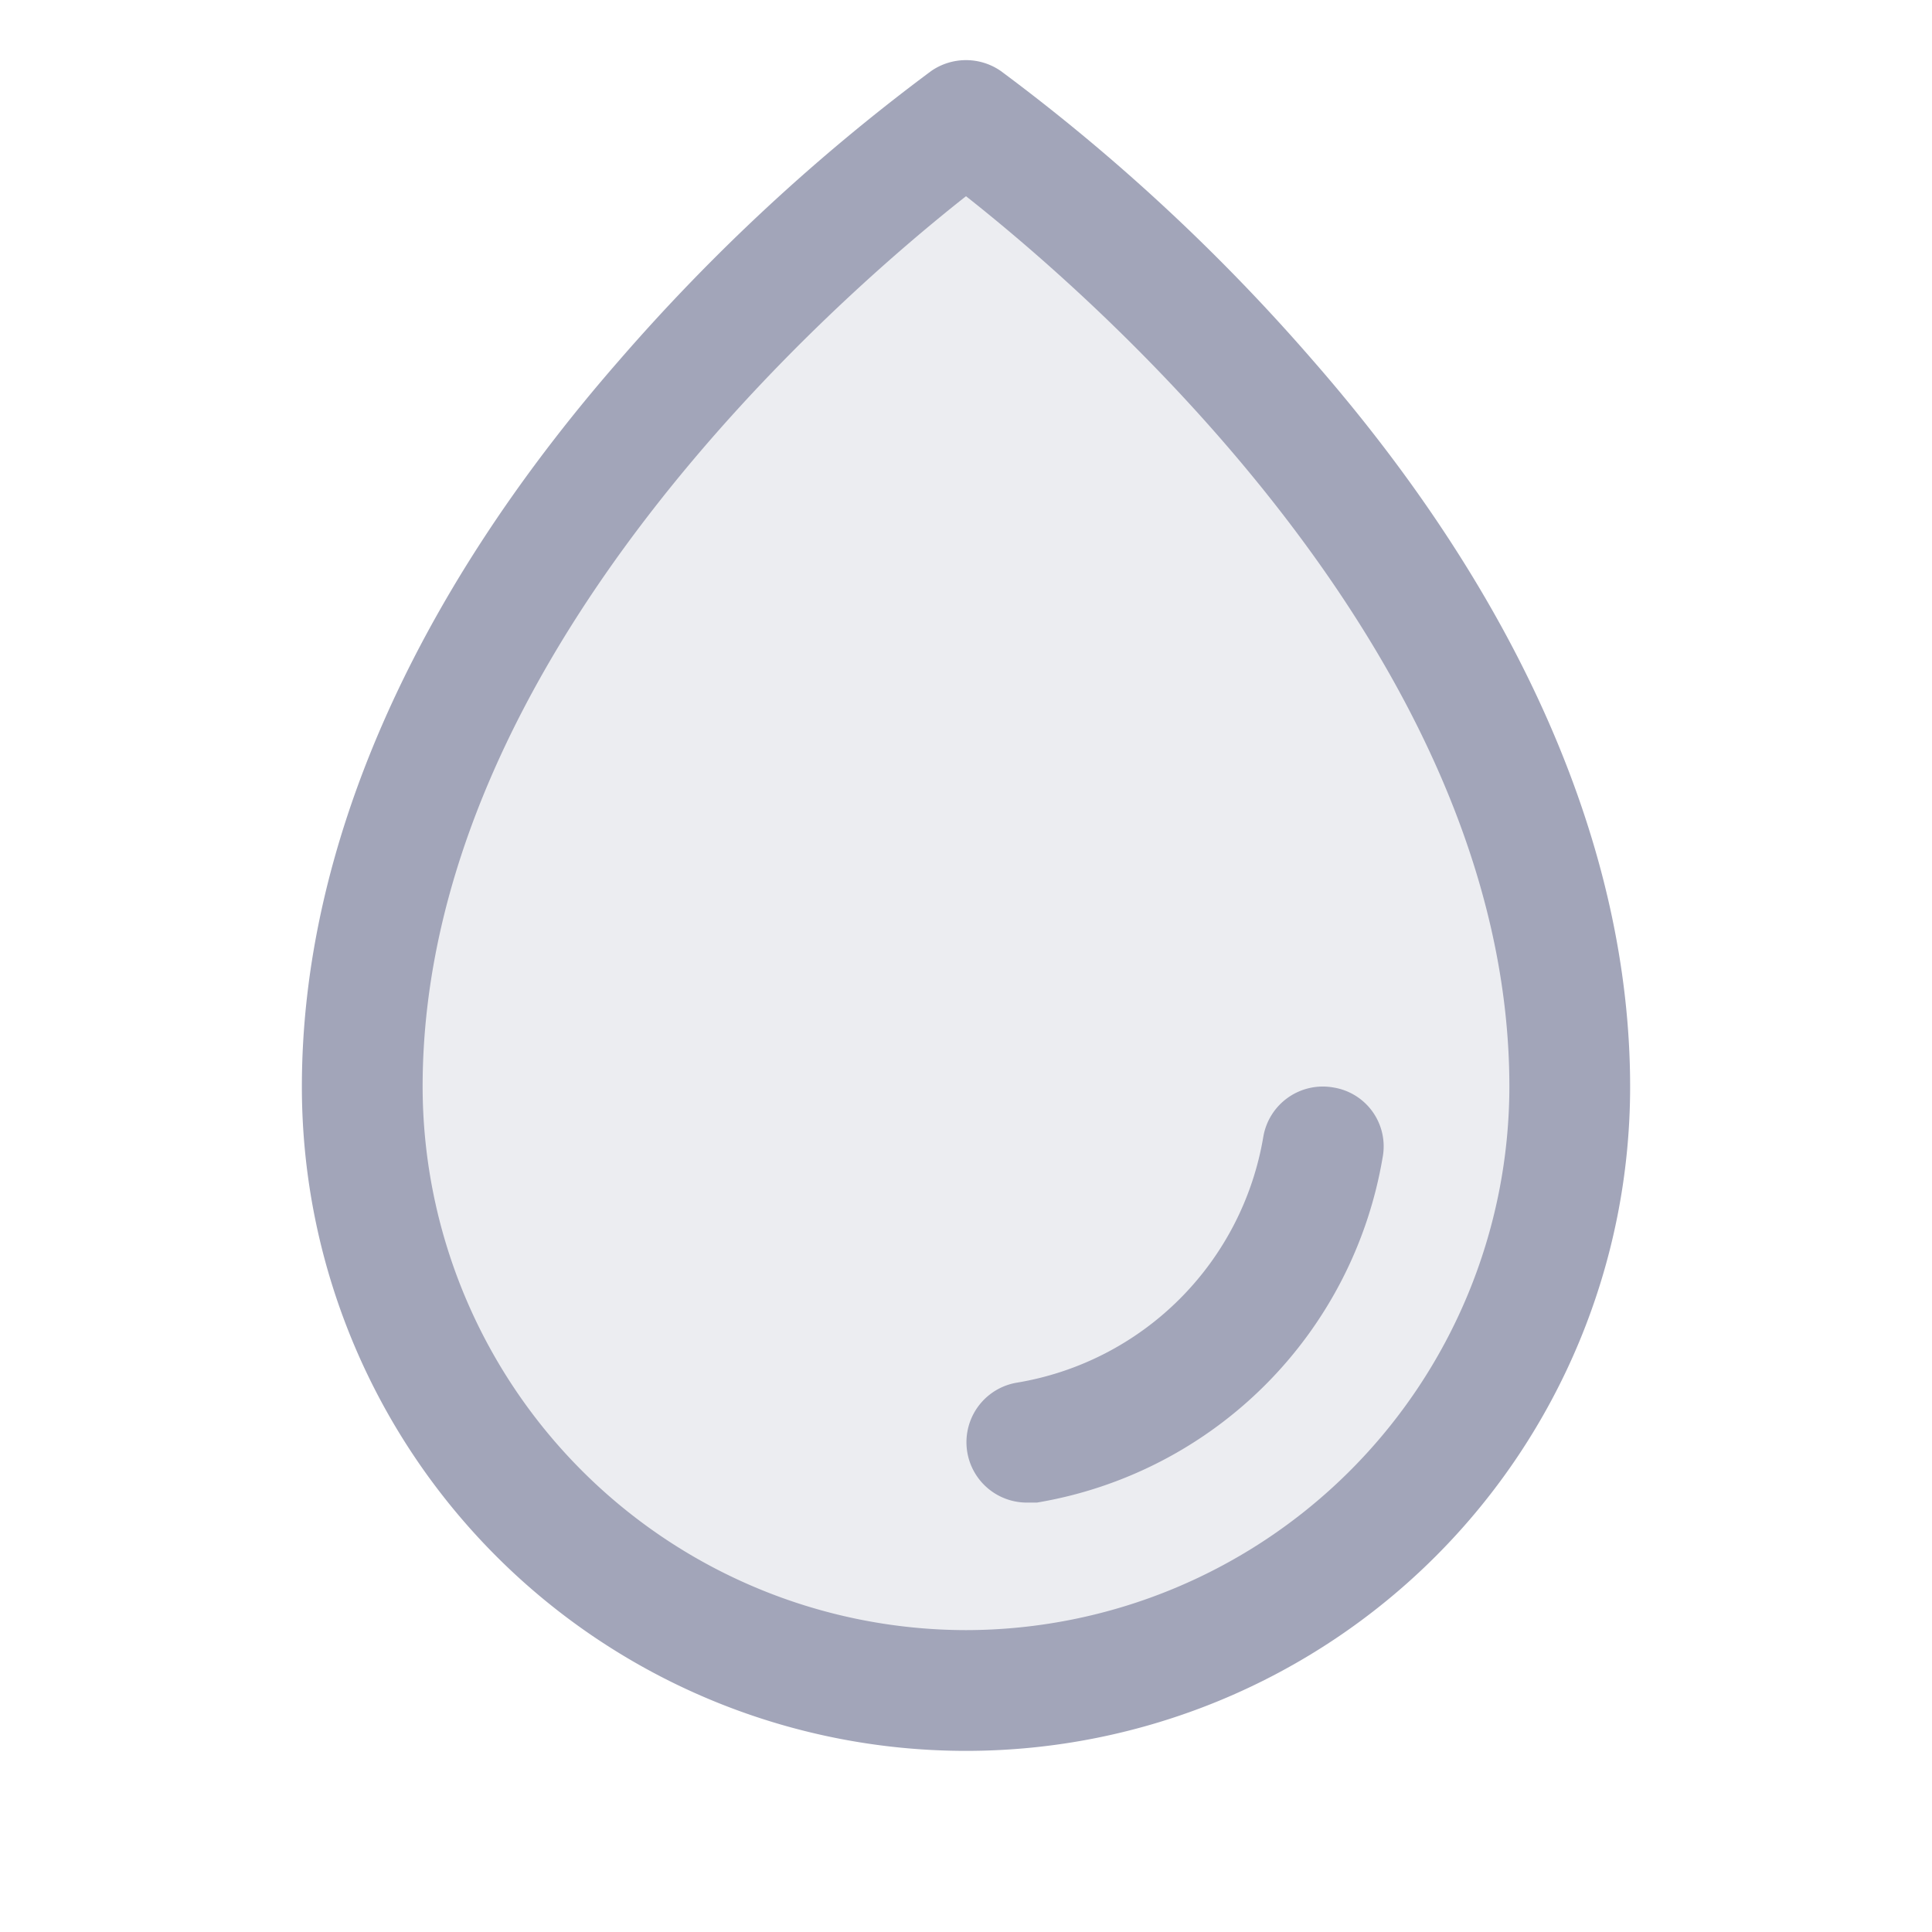
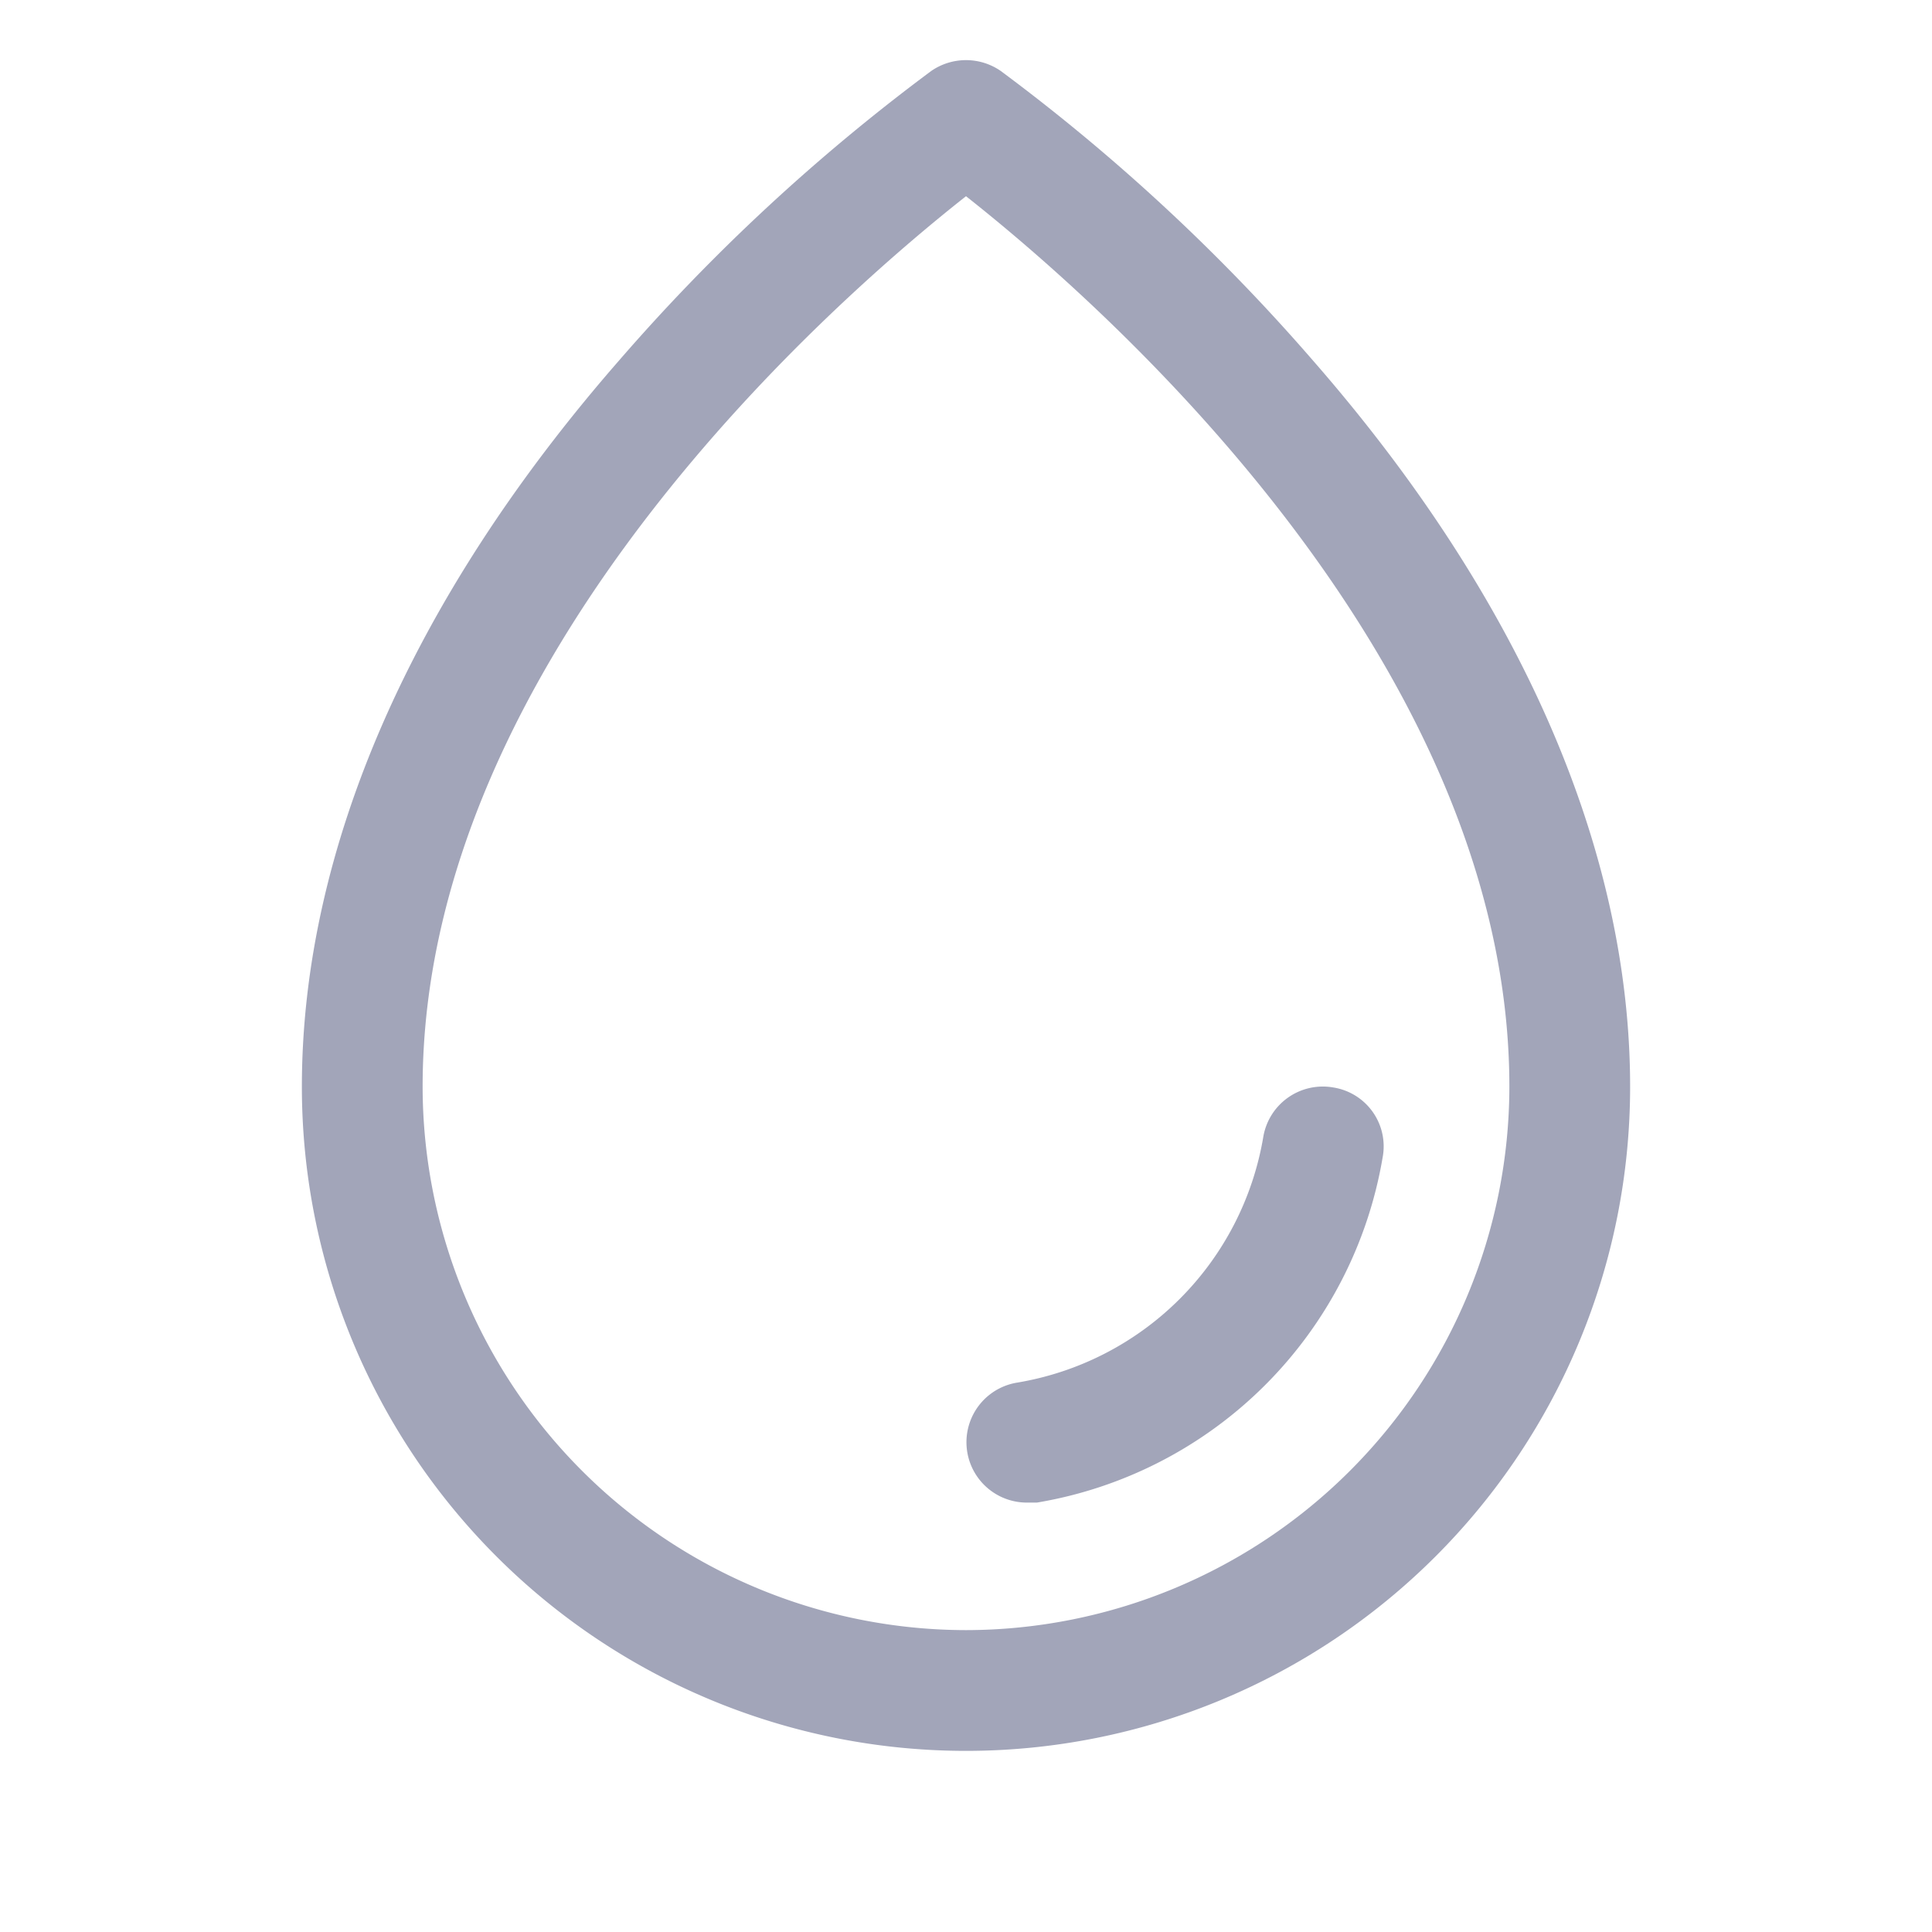
<svg xmlns="http://www.w3.org/2000/svg" width="32" height="32" viewBox="0 0 256 256">
-   <path fill="#a2a5b9" d="M128 224a80 80 0 0 1-80-80c0-72 80-128 80-128s80 56 80 128a80 80 0 0 1-80 80Z" opacity=".2" />
-   <path fill="#a2a5b9" d="M174 47.8a259.4 259.4 0 0 0-41.4-38.4a8.1 8.1 0 0 0-9.2 0A259.4 259.4 0 0 0 82 47.8C54.5 79.3 40 112.6 40 144a88 88 0 0 0 176 0c0-31.4-14.5-64.7-42-96.2ZM128 216a72.1 72.1 0 0 1-72-72c0-57.2 55.5-105 72-118c16.5 13 72 60.8 72 118a72.1 72.1 0 0 1-72 72Zm55.2-62.6a55.8 55.8 0 0 1-45.8 45.7h-1.3a8 8 0 0 1-1.3-15.9a39.7 39.7 0 0 0 32.6-32.6a8 8 0 0 1 9.3-6.5a7.9 7.9 0 0 1 6.5 9.3Z" />
+   <path fill="#a2a5b9" d="M174 47.8a259.4 259.4 0 0 0-41.4-38.4a8.1 8.1 0 0 0-9.2 0A259.4 259.4 0 0 0 82 47.8C54.5 79.3 40 112.6 40 144a88 88 0 0 0 176 0c0-31.4-14.5-64.7-42-96.2ZM128 216a72.1 72.1 0 0 1-72-72c0-57.2 55.5-105 72-118c16.5 13 72 60.8 72 118a72.1 72.1 0 0 1-72 72m55.2-62.6a55.8 55.8 0 0 1-45.8 45.7h-1.3a8 8 0 0 1-1.3-15.9a39.7 39.7 0 0 0 32.6-32.6a8 8 0 0 1 9.3-6.5a7.9 7.9 0 0 1 6.5 9.3Z" />
</svg>